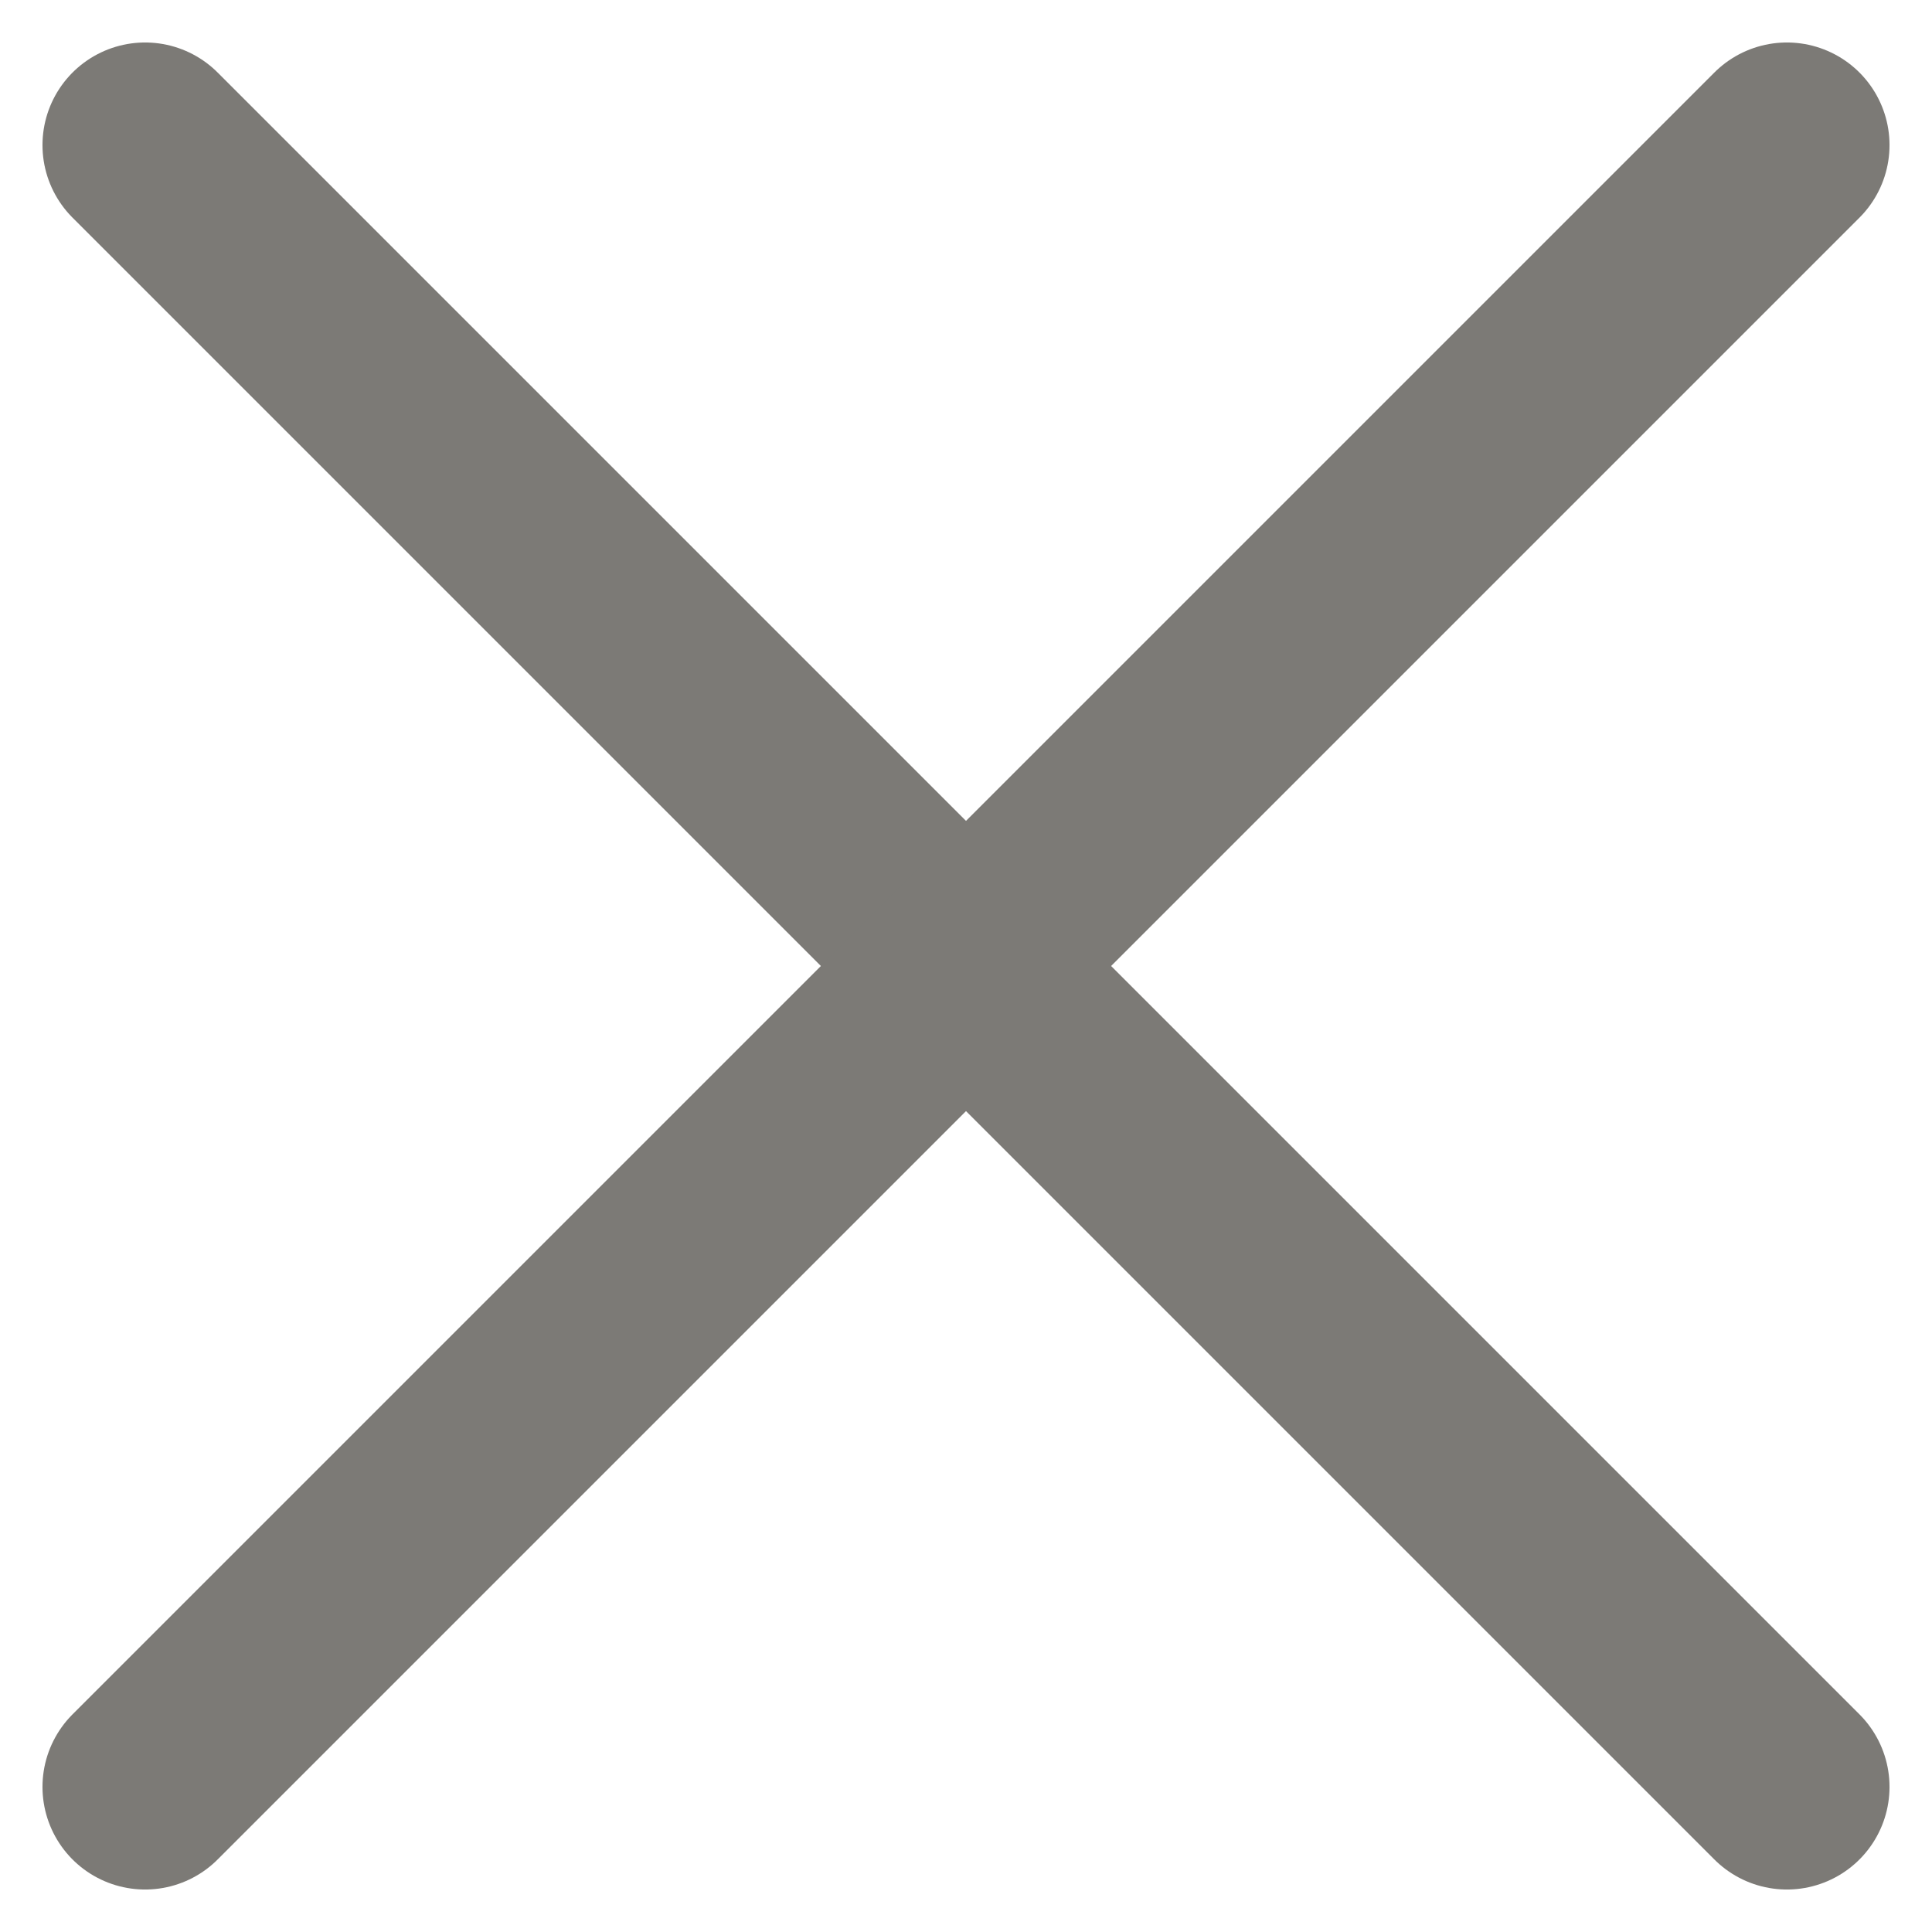
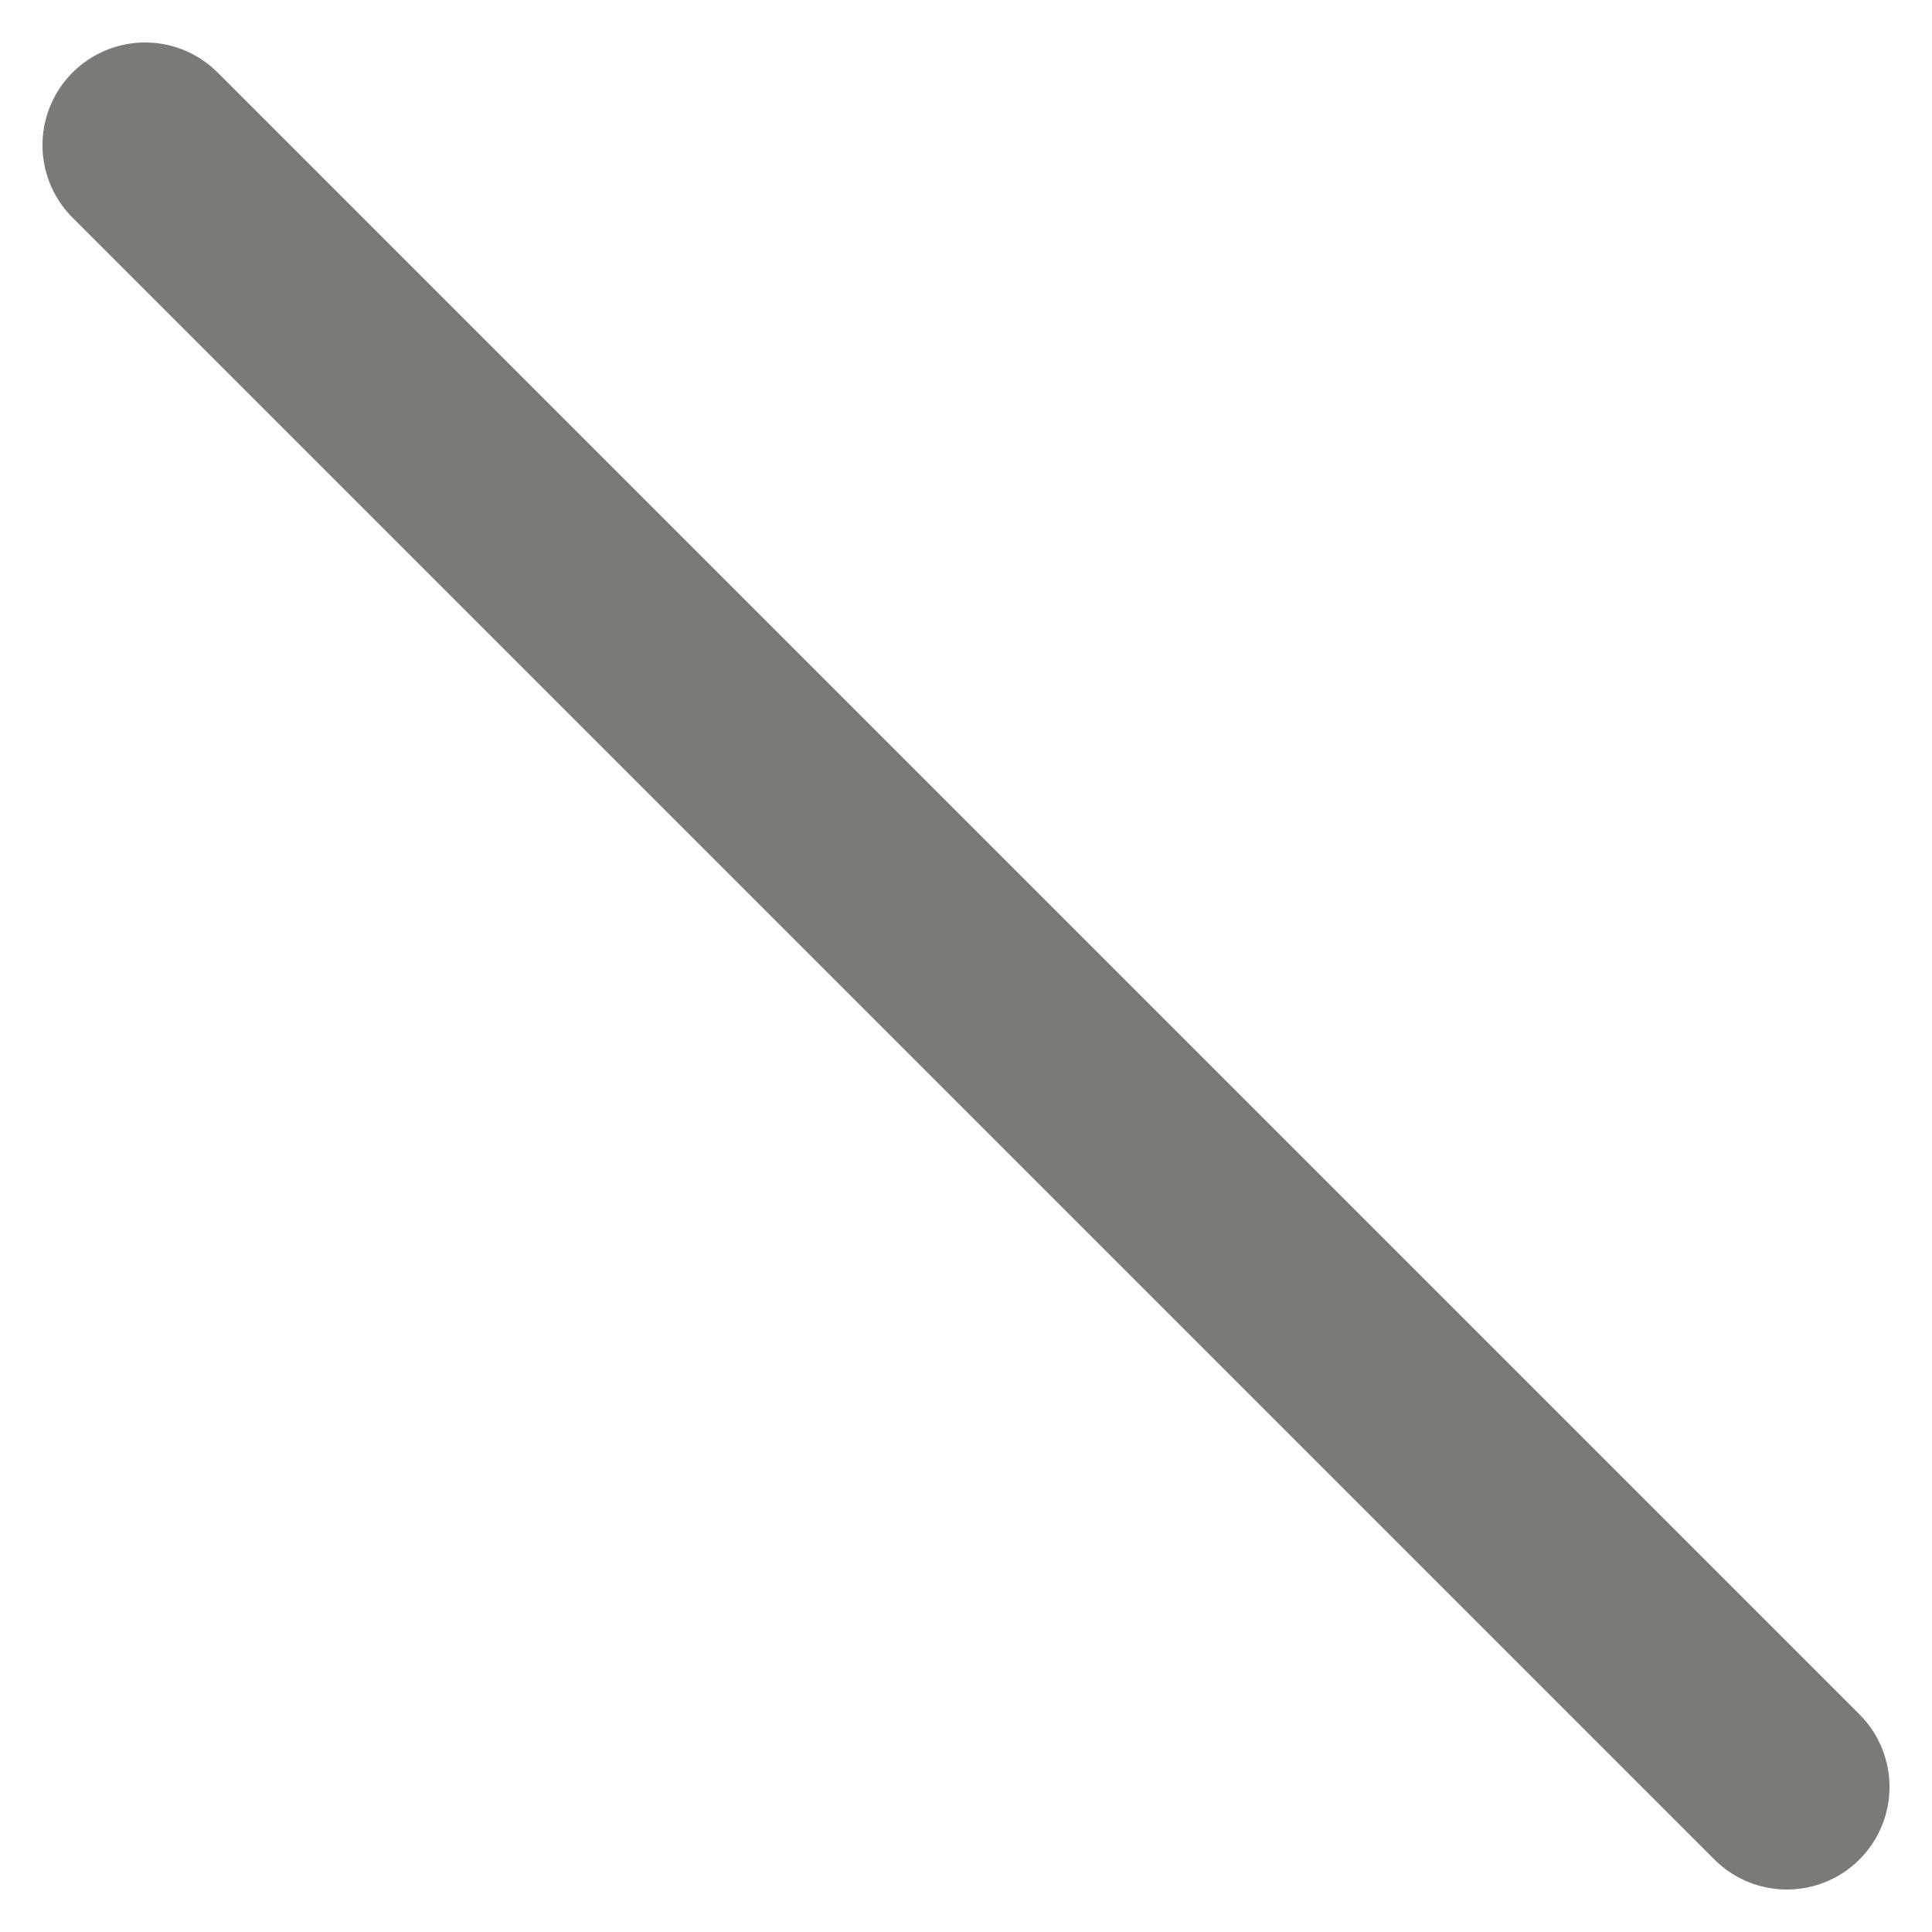
<svg xmlns="http://www.w3.org/2000/svg" width="9.414" height="9.414" viewBox="0 0 9.414 9.414">
  <g id="Raggruppa_6104" data-name="Raggruppa 6104" transform="translate(-1334.793 -88.793)">
    <line id="Linea_66" data-name="Linea 66" x2="8" y2="8" transform="translate(1335.5 89.5)" fill="none" stroke="#7c7a76" stroke-linecap="round" stroke-width="1" />
-     <line id="Linea_67" data-name="Linea 67" y1="8" x2="8" transform="translate(1335.5 89.5)" fill="none" stroke="#7c7a76" stroke-linecap="round" stroke-width="1" />
  </g>
</svg>